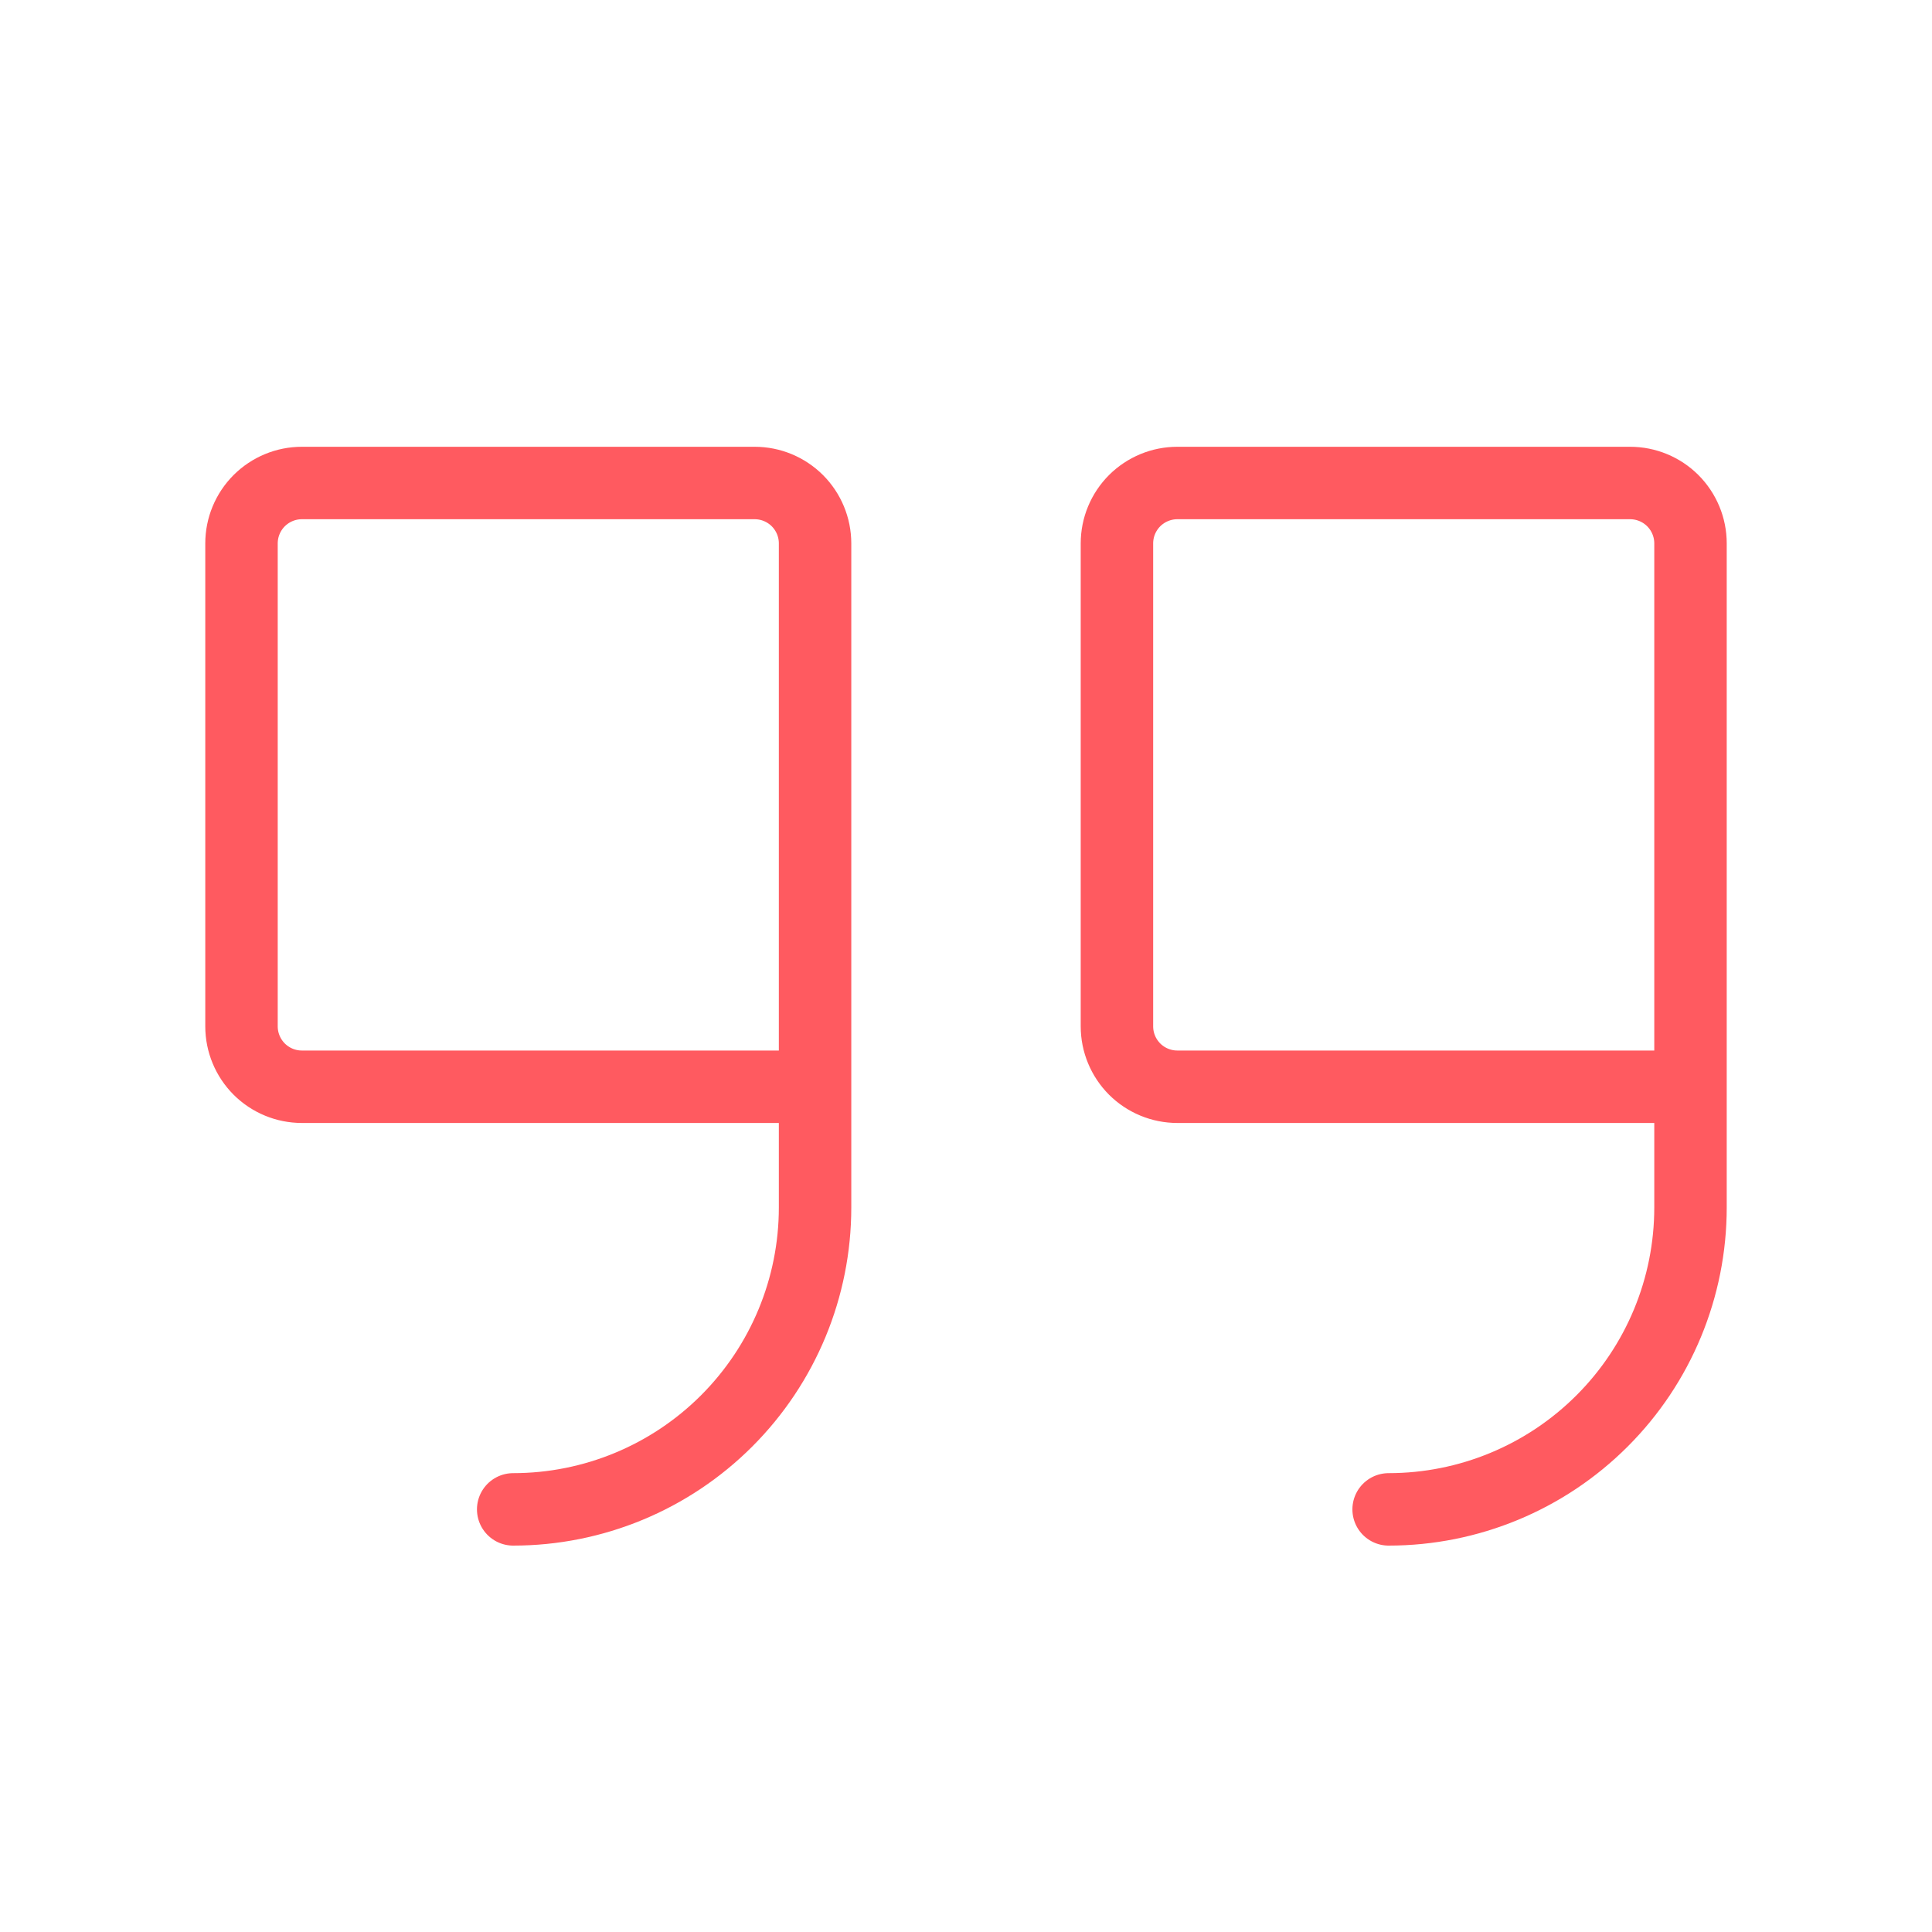
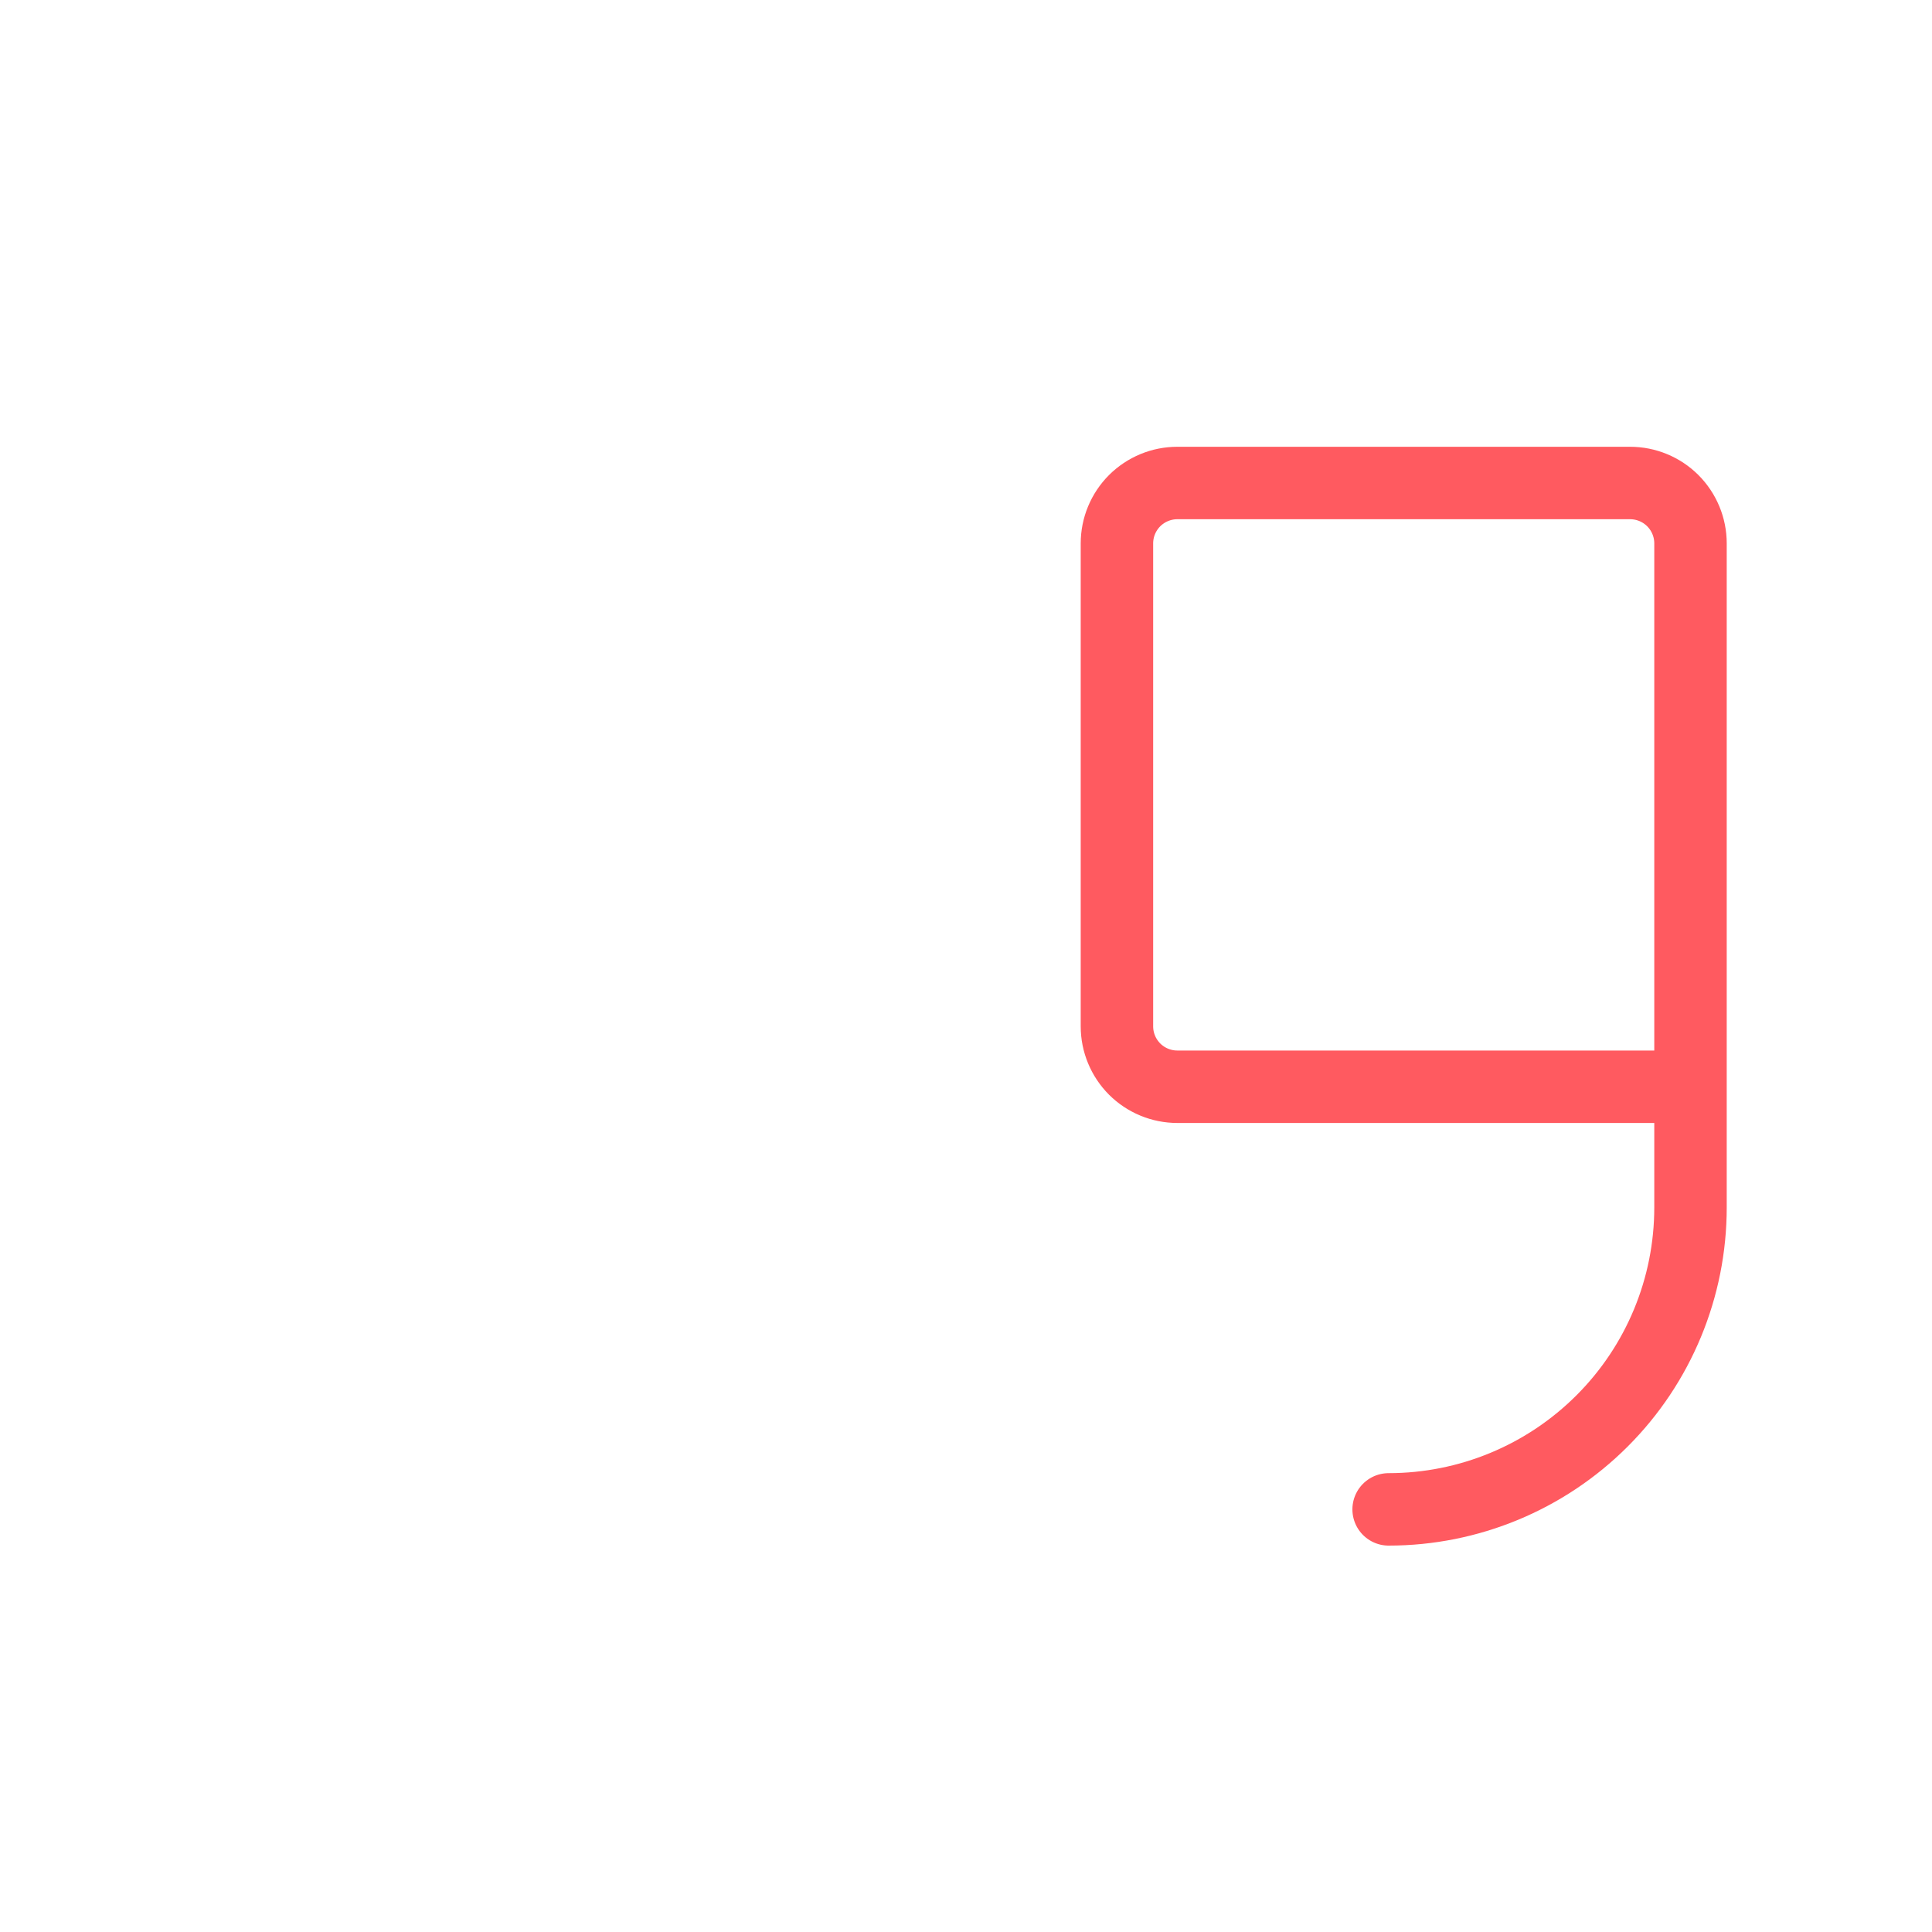
<svg xmlns="http://www.w3.org/2000/svg" width="40" height="40" viewBox="0 0 40 40" fill="none">
-   <path d="M16.875 22.5H6.25C5.918 22.5 5.601 22.368 5.366 22.134C5.132 21.899 5 21.581 5 21.25V11.25C5 10.918 5.132 10.601 5.366 10.366C5.601 10.132 5.918 10 6.25 10H15.625C15.957 10 16.274 10.132 16.509 10.366C16.743 10.601 16.875 10.918 16.875 11.25V25C16.875 26.658 16.216 28.247 15.044 29.419C13.872 30.591 12.283 31.25 10.625 31.25" stroke="#FF5A60" stroke-width="1.5" stroke-linecap="round" stroke-linejoin="round" />
  <path d="M35 22.5H24.375C24.044 22.5 23.726 22.368 23.491 22.134C23.257 21.899 23.125 21.581 23.125 21.25V11.25C23.125 10.918 23.257 10.601 23.491 10.366C23.726 10.132 24.044 10 24.375 10H33.75C34.081 10 34.4 10.132 34.634 10.366C34.868 10.601 35 10.918 35 11.25V25C35 26.658 34.342 28.247 33.169 29.419C31.997 30.591 30.408 31.25 28.75 31.25" stroke="#FF5A60" stroke-width="1.5" stroke-linecap="round" stroke-linejoin="round" />
</svg>